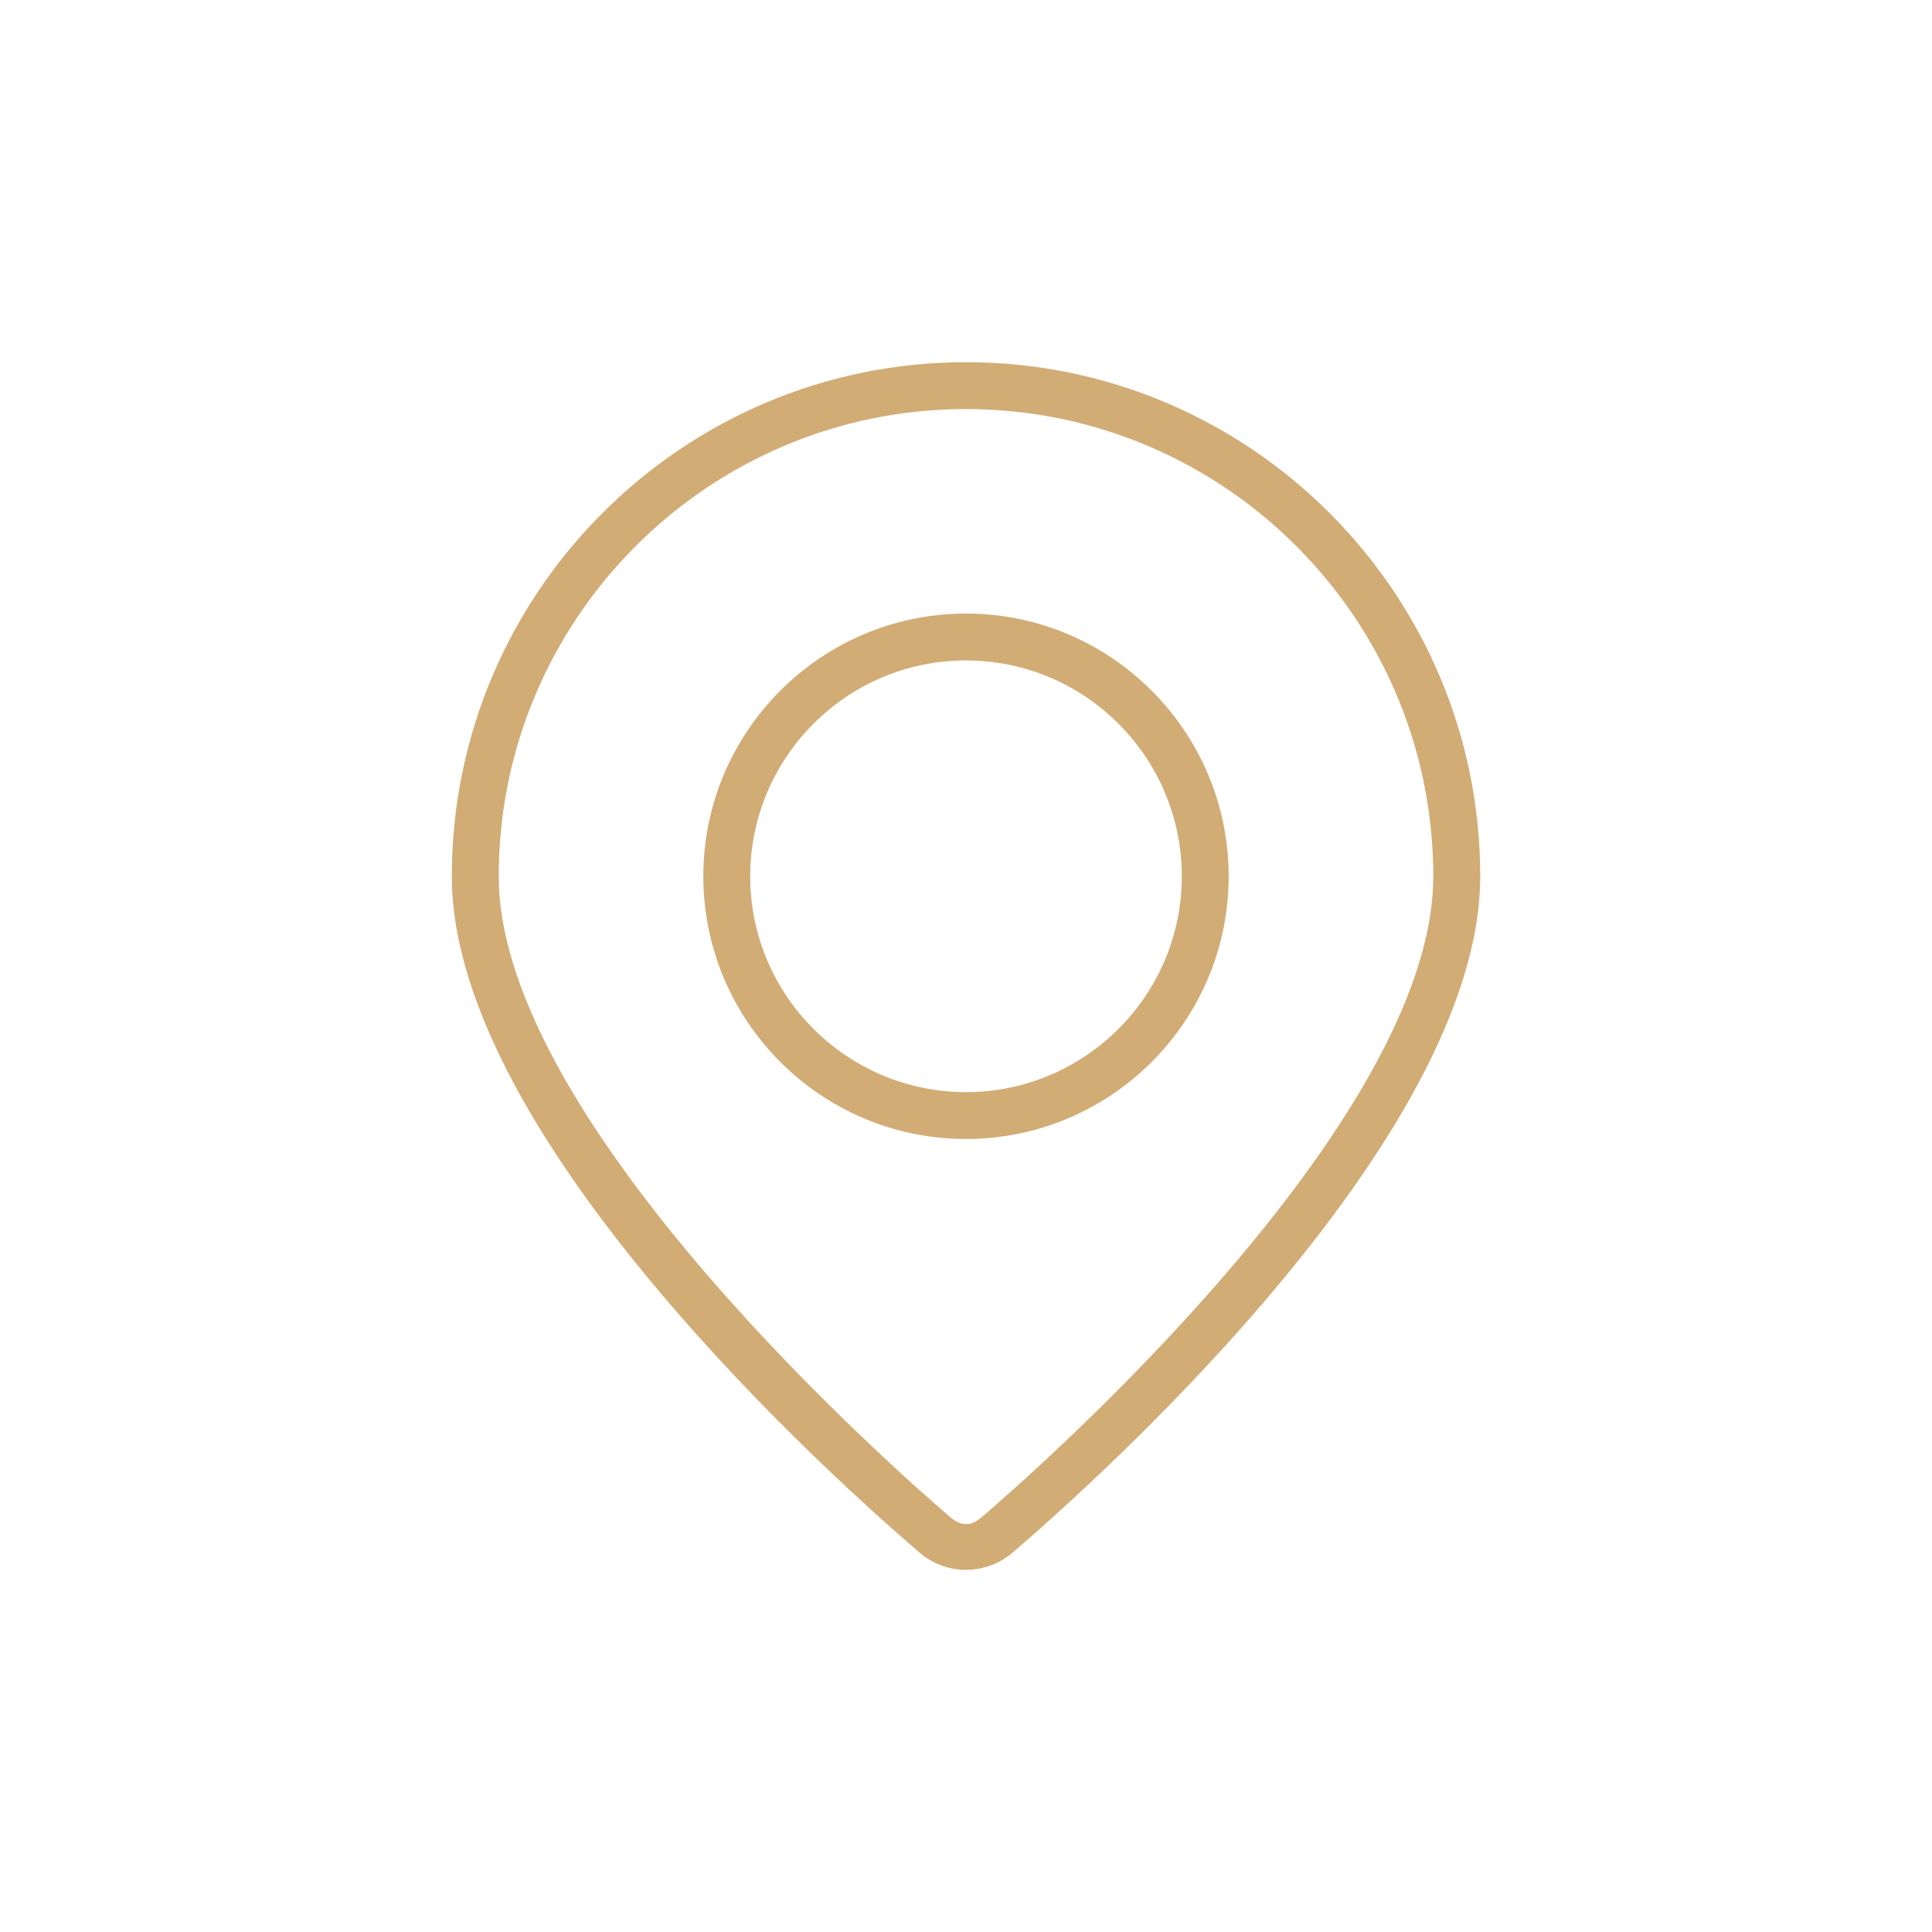
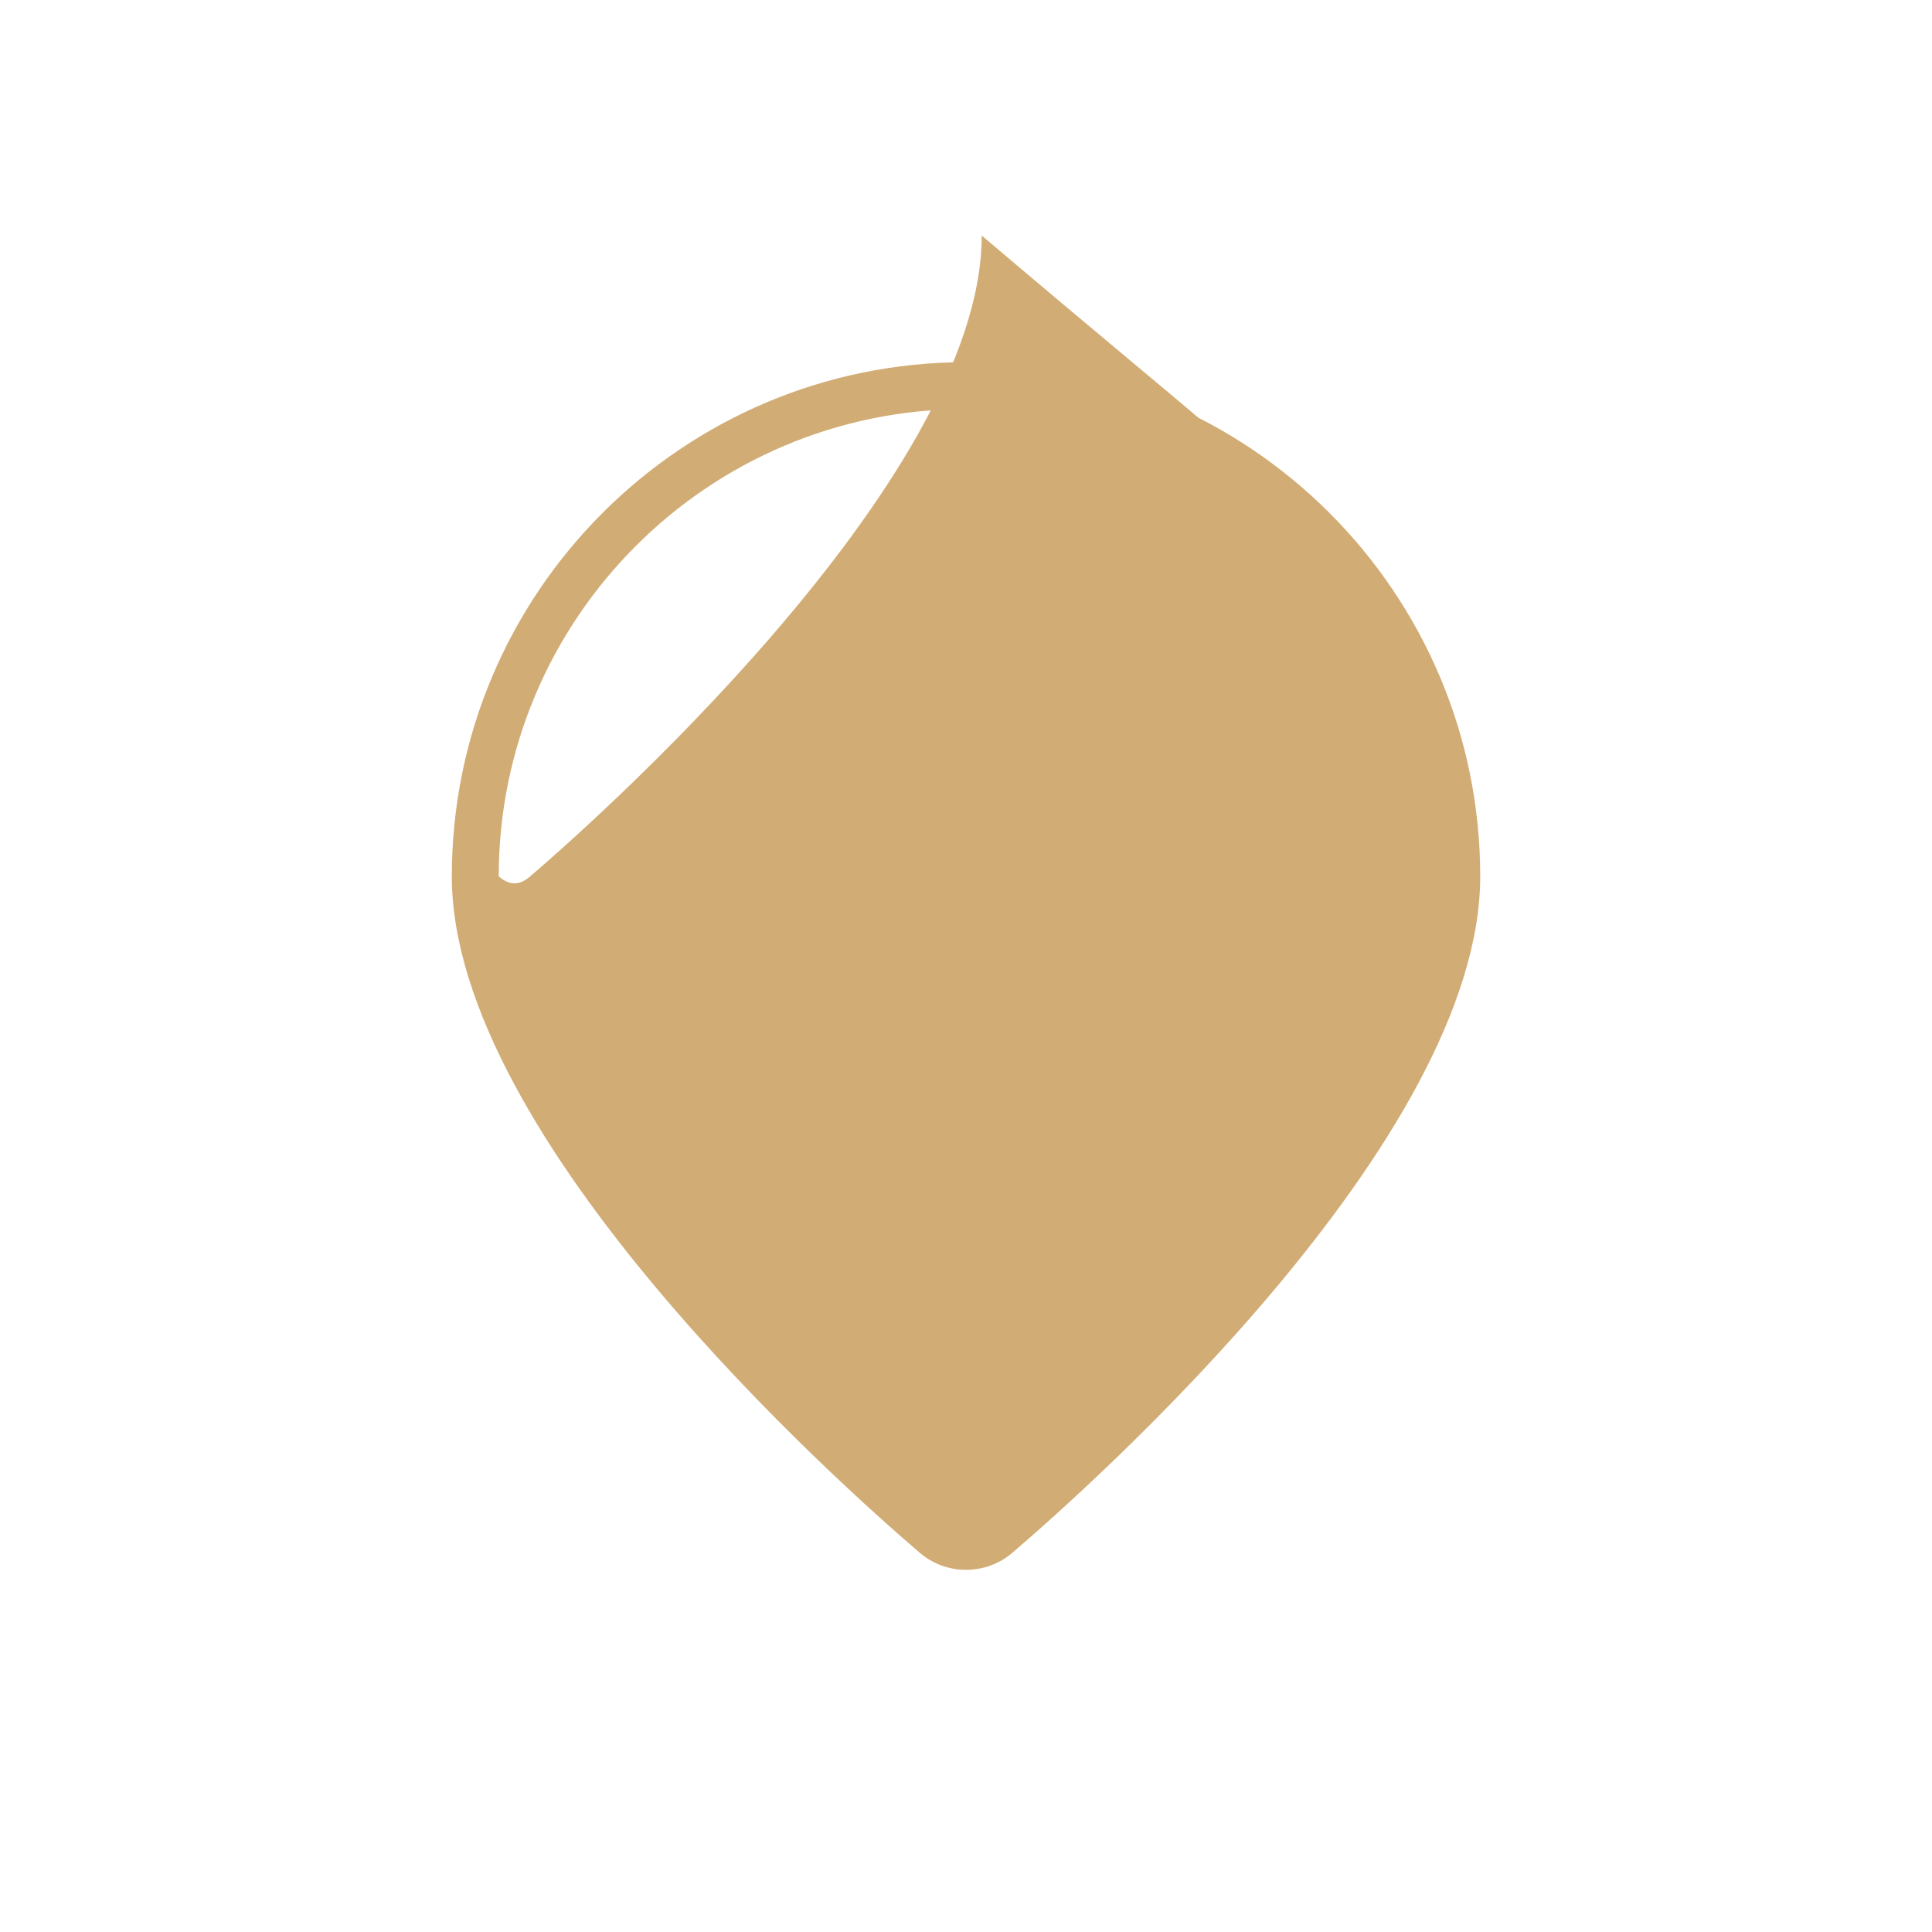
<svg xmlns="http://www.w3.org/2000/svg" version="1.1" id="icon" x="0px" y="0px" width="50px" height="50px" viewBox="0 0 50 50" enable-background="new 0 0 50 50" xml:space="preserve">
-   <path fill="#D2AC75" d="M24.999,40.627c-0.439,0-0.865-0.156-1.197-0.443c-2.02-1.727-12.109-10.693-12.109-17.504  c0-7.34,5.969-13.307,13.307-13.307S38.308,15.34,38.308,22.68c0,6.813-10.088,15.777-12.109,17.506  C25.868,40.471,25.442,40.627,24.999,40.627z M24.999,10.586c-6.668,0-12.092,5.424-12.092,12.094  c0,6.412,10.49,15.561,11.686,16.584c0.355,0.309,0.627,0.162,0.814,0c1.197-1.021,11.686-10.17,11.686-16.584  C37.093,16.01,31.669,10.586,24.999,10.586z M24.999,29.477c-3.748,0-6.797-3.049-6.797-6.797c0-3.75,3.049-6.801,6.797-6.801  s6.799,3.051,6.799,6.801C31.798,26.428,28.747,29.477,24.999,29.477z M24.999,17.092c-3.078,0-5.584,2.506-5.584,5.588  c0,3.08,2.506,5.584,5.584,5.584c3.08,0,5.586-2.504,5.586-5.584C30.585,19.598,28.079,17.092,24.999,17.092z" />
+   <path fill="#D2AC75" d="M24.999,40.627c-0.439,0-0.865-0.156-1.197-0.443c-2.02-1.727-12.109-10.693-12.109-17.504  c0-7.34,5.969-13.307,13.307-13.307S38.308,15.34,38.308,22.68c0,6.813-10.088,15.777-12.109,17.506  C25.868,40.471,25.442,40.627,24.999,40.627z M24.999,10.586c-6.668,0-12.092,5.424-12.092,12.094  c0.355,0.309,0.627,0.162,0.814,0c1.197-1.021,11.686-10.17,11.686-16.584  C37.093,16.01,31.669,10.586,24.999,10.586z M24.999,29.477c-3.748,0-6.797-3.049-6.797-6.797c0-3.75,3.049-6.801,6.797-6.801  s6.799,3.051,6.799,6.801C31.798,26.428,28.747,29.477,24.999,29.477z M24.999,17.092c-3.078,0-5.584,2.506-5.584,5.588  c0,3.08,2.506,5.584,5.584,5.584c3.08,0,5.586-2.504,5.586-5.584C30.585,19.598,28.079,17.092,24.999,17.092z" />
</svg>